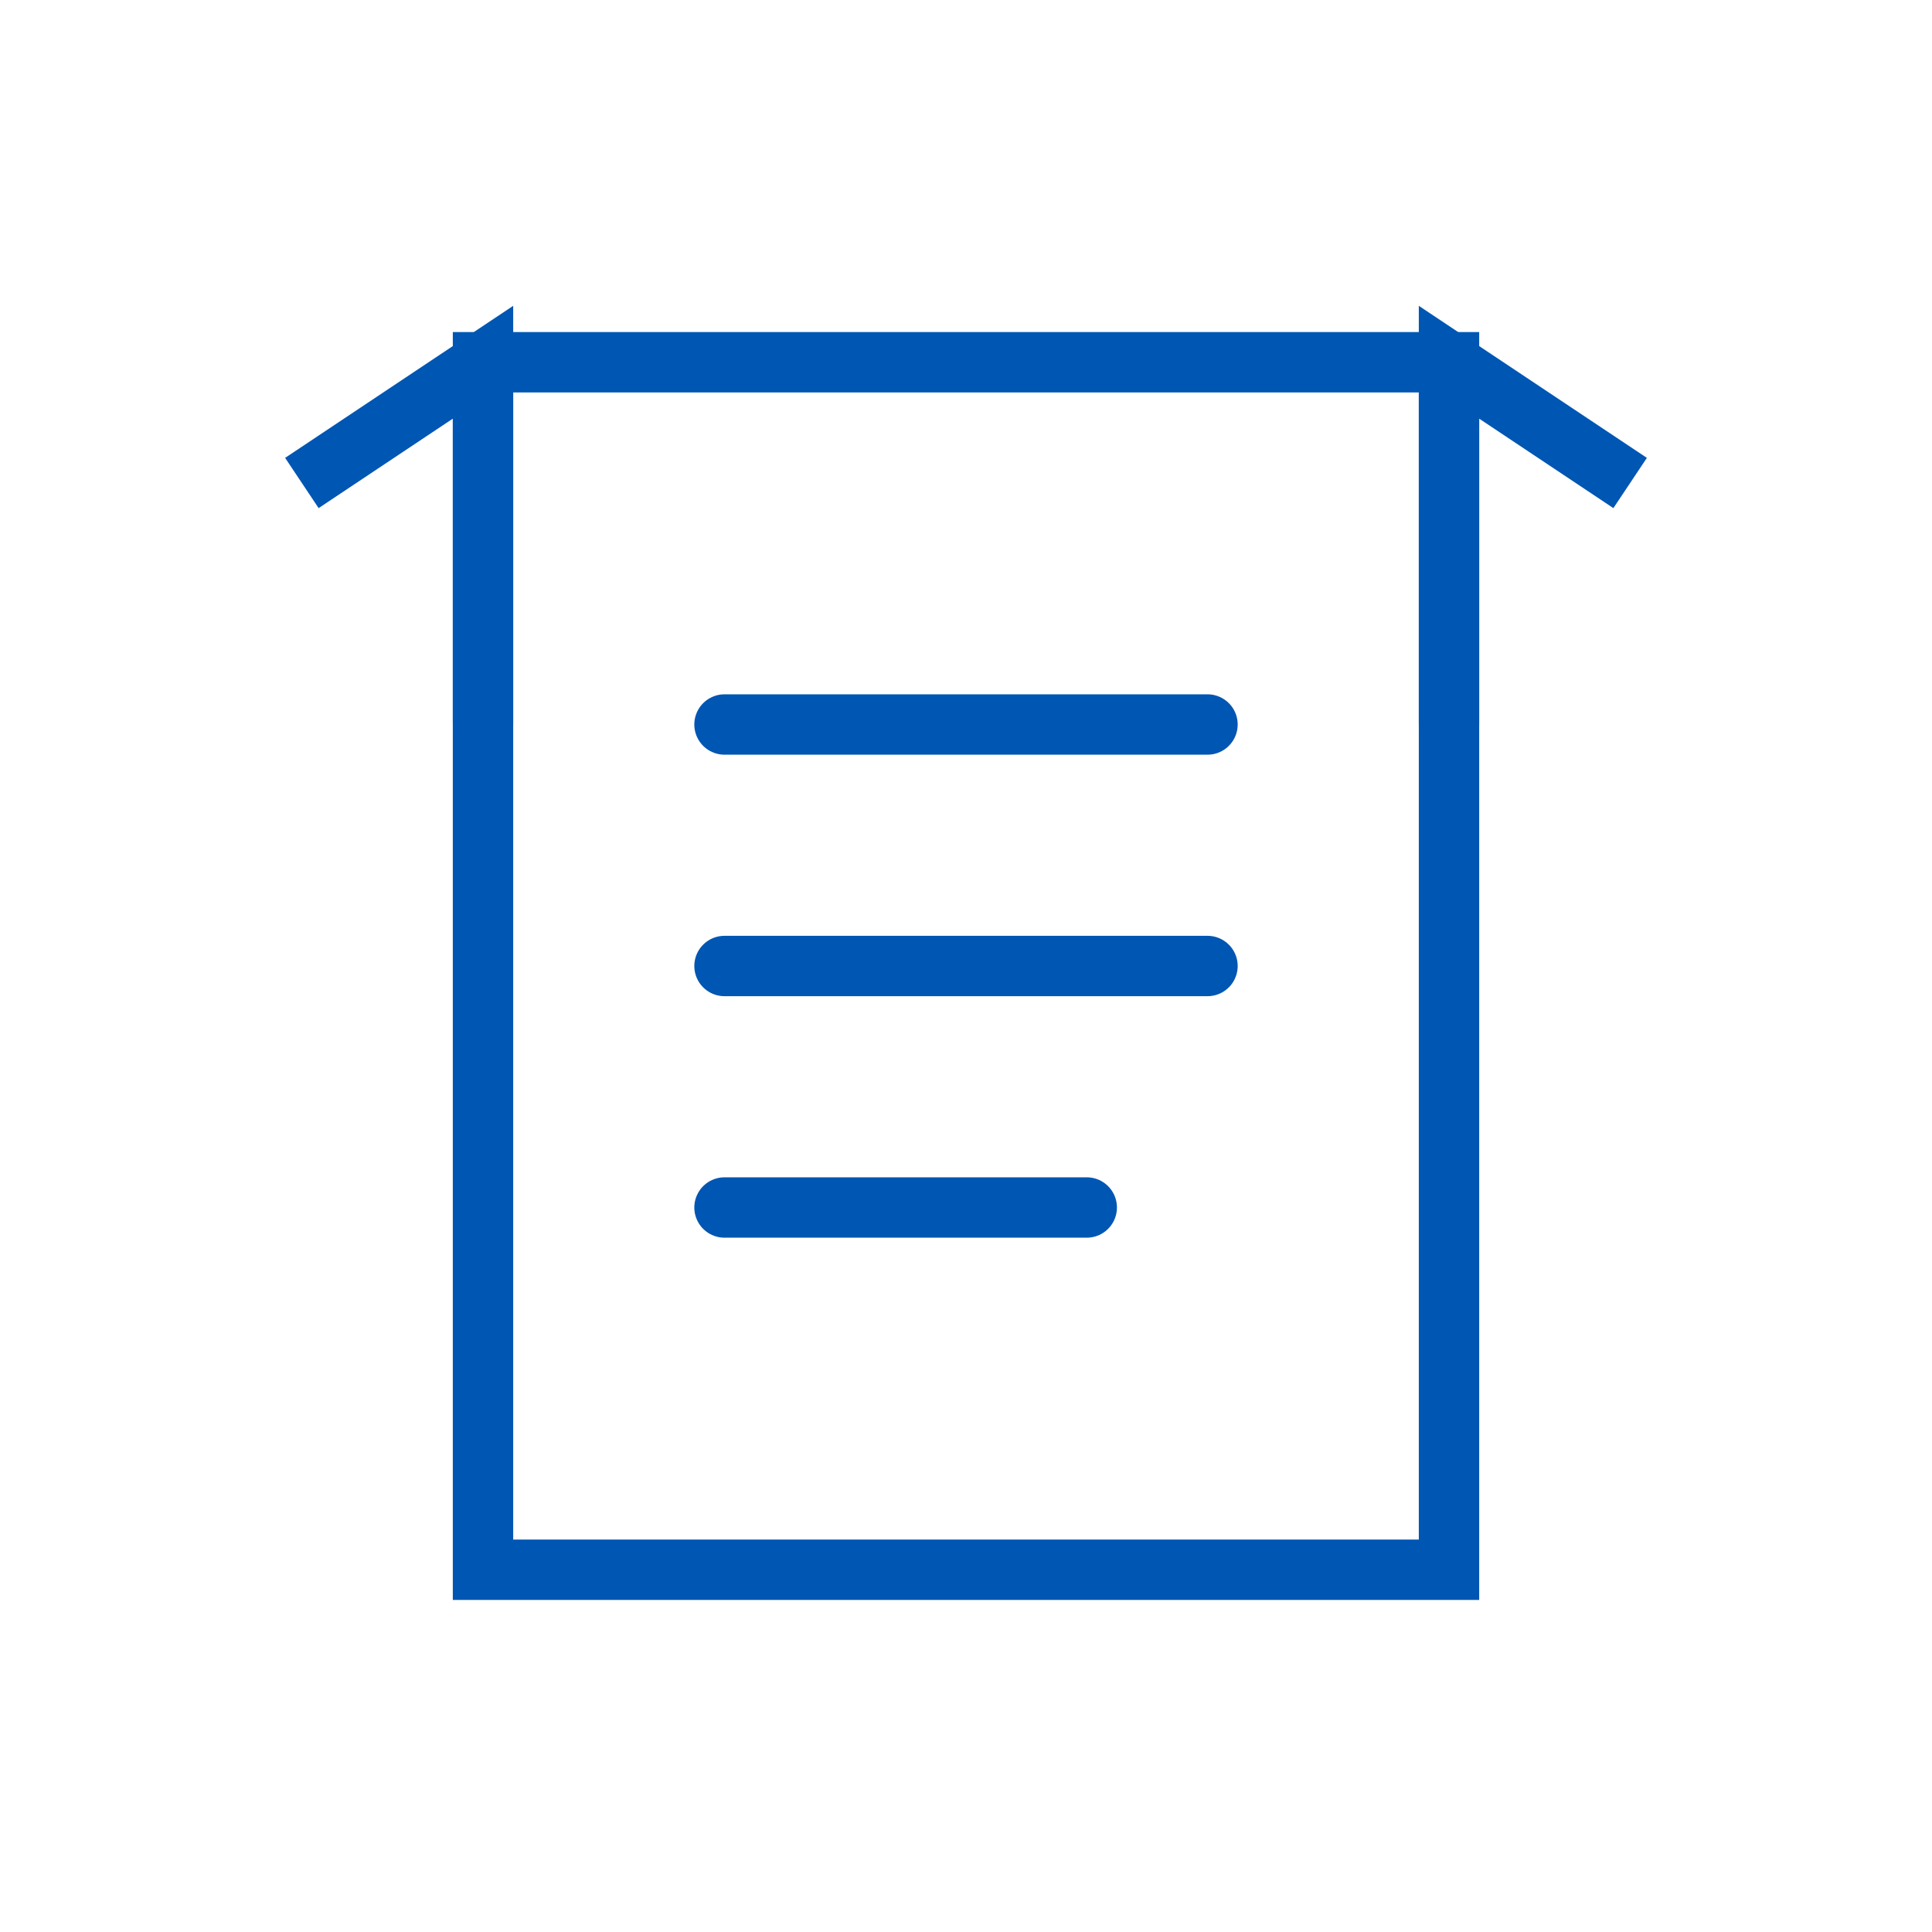
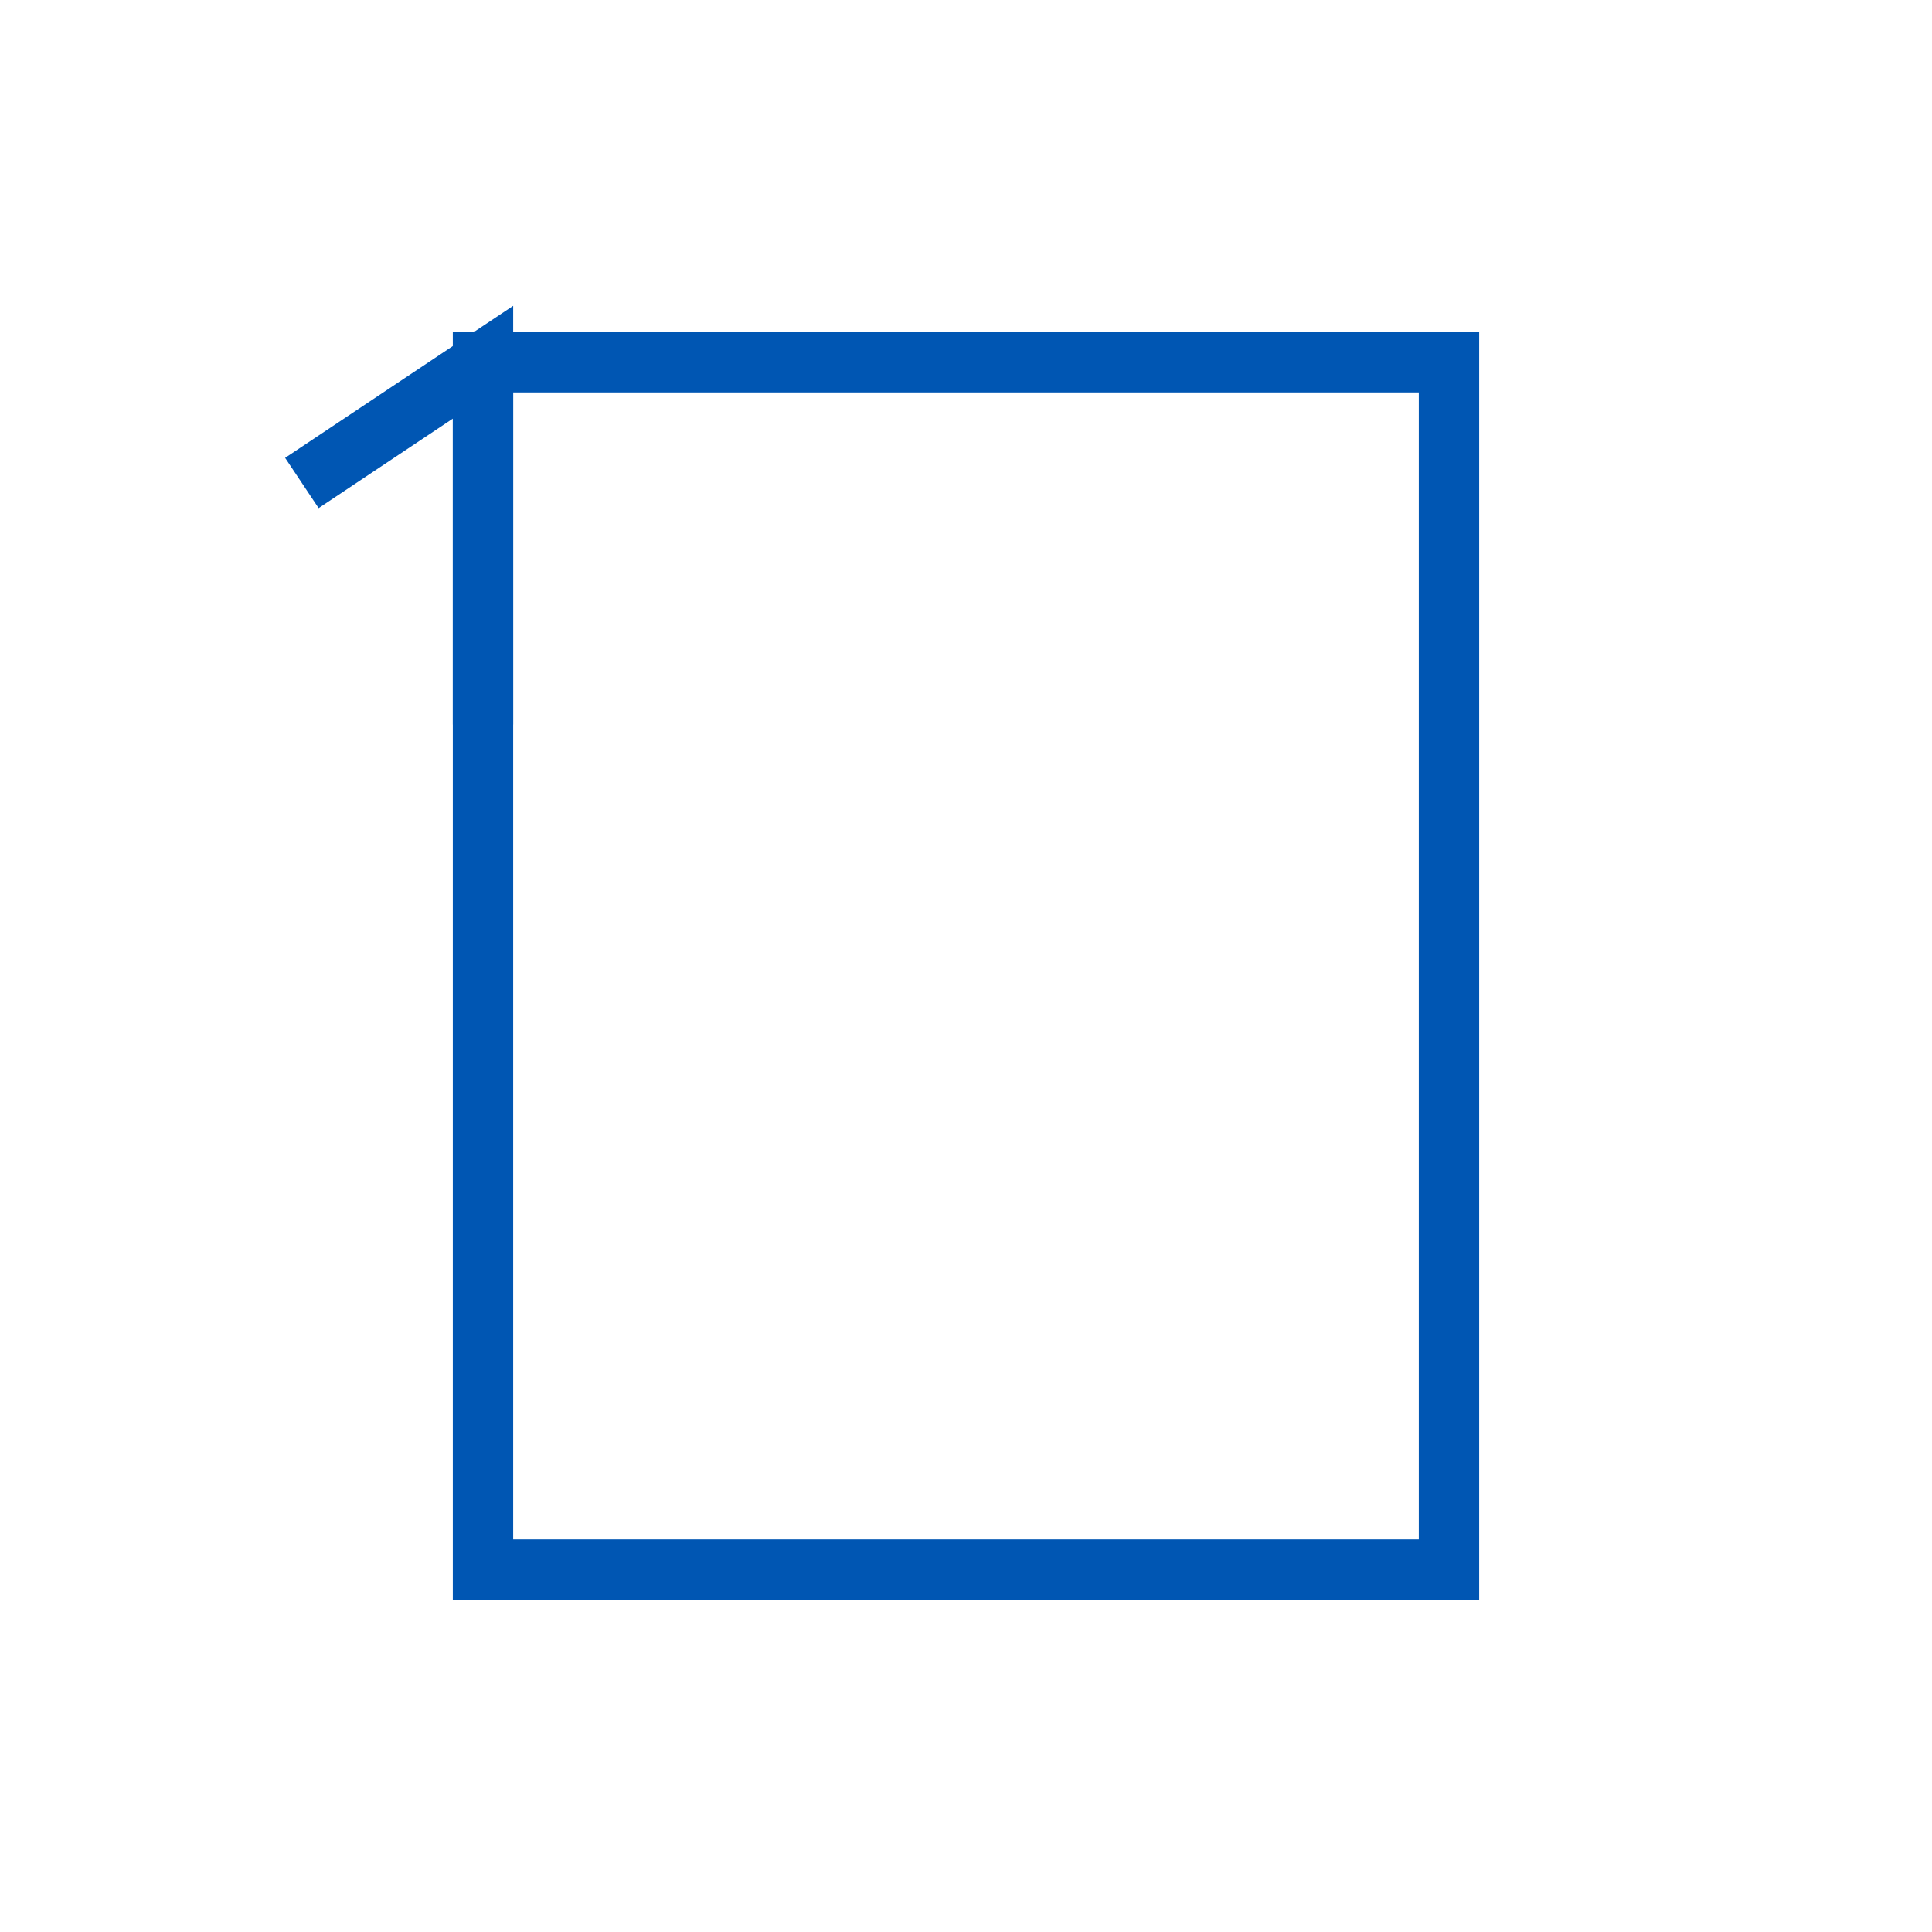
<svg xmlns="http://www.w3.org/2000/svg" viewBox="0 0 64 64" width="64" height="64">
  <g fill="#0056b3">
    <path d="M16,12 L48,12 L48,52 L16,52 Z" fill="none" stroke="#0056b3" stroke-width="2" />
-     <path d="M24,24 L40,24 M24,32 L40,32 M24,40 L36,40" stroke="#0056b3" stroke-width="2" stroke-linecap="round" />
    <path d="M10,16 L16,12 L16,24" stroke="#0056b3" stroke-width="2" fill="none" />
-     <path d="M54,16 L48,12 L48,24" stroke="#0056b3" stroke-width="2" fill="none" />
  </g>
</svg>